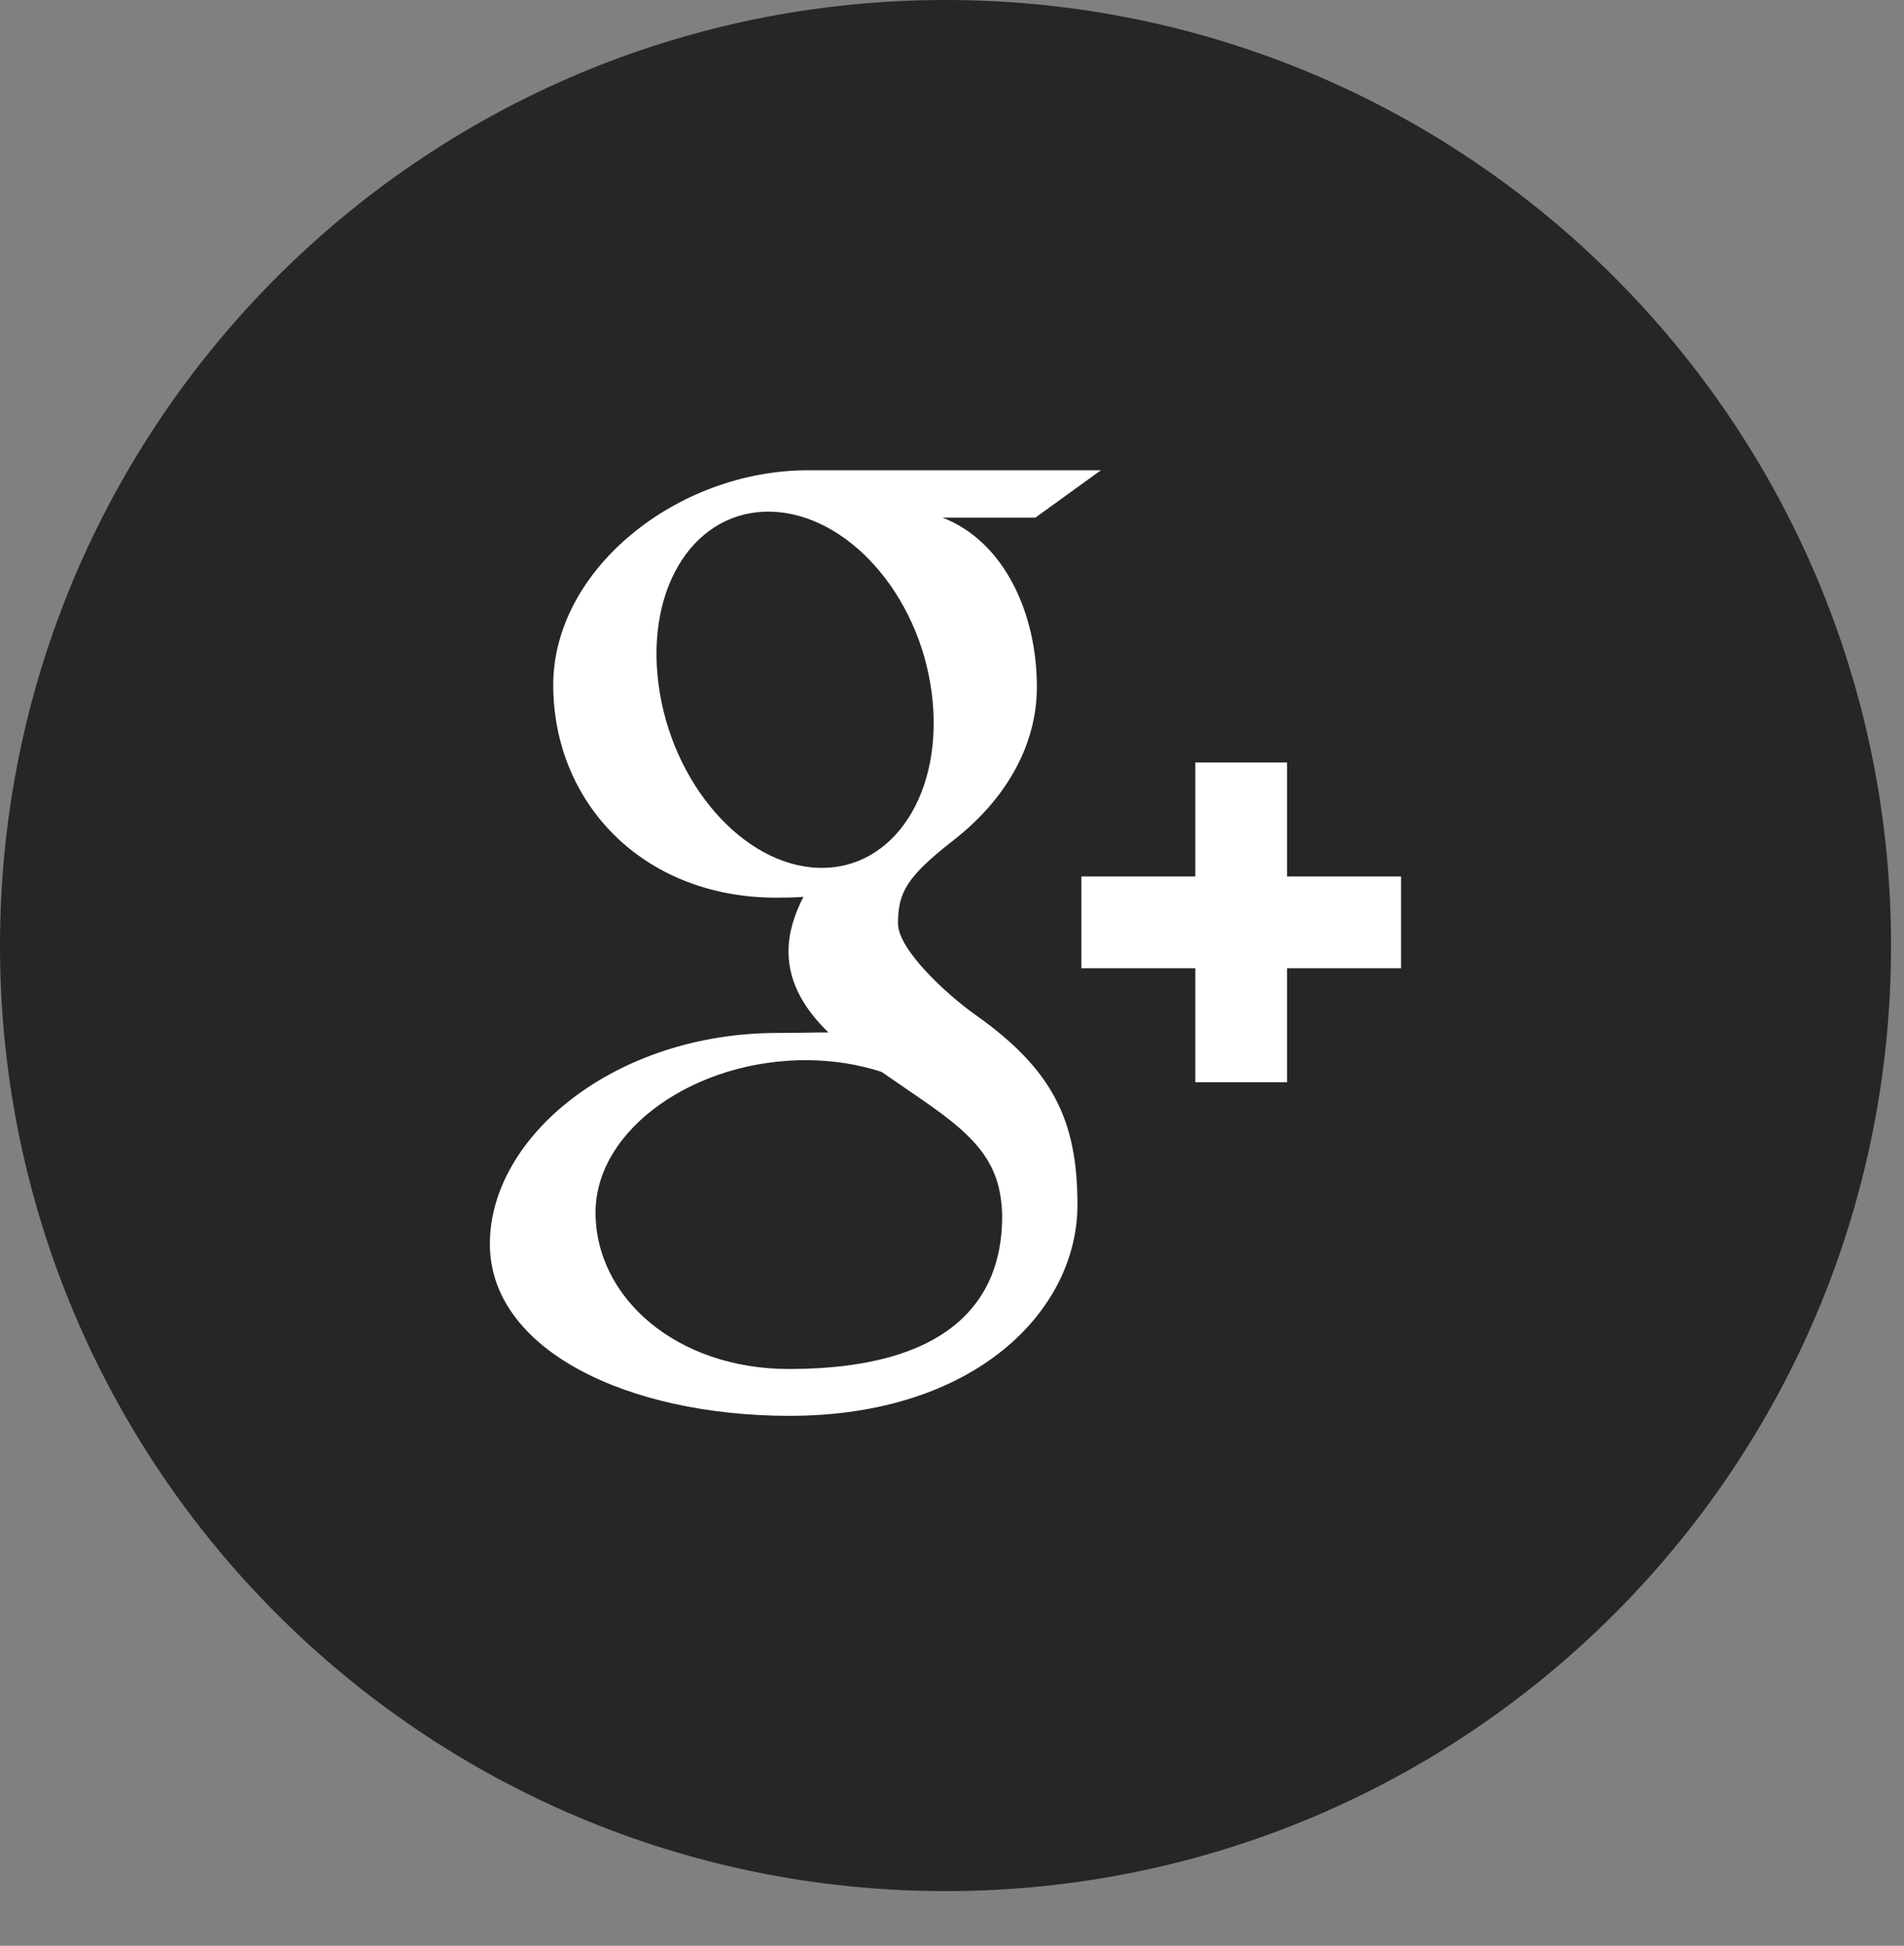
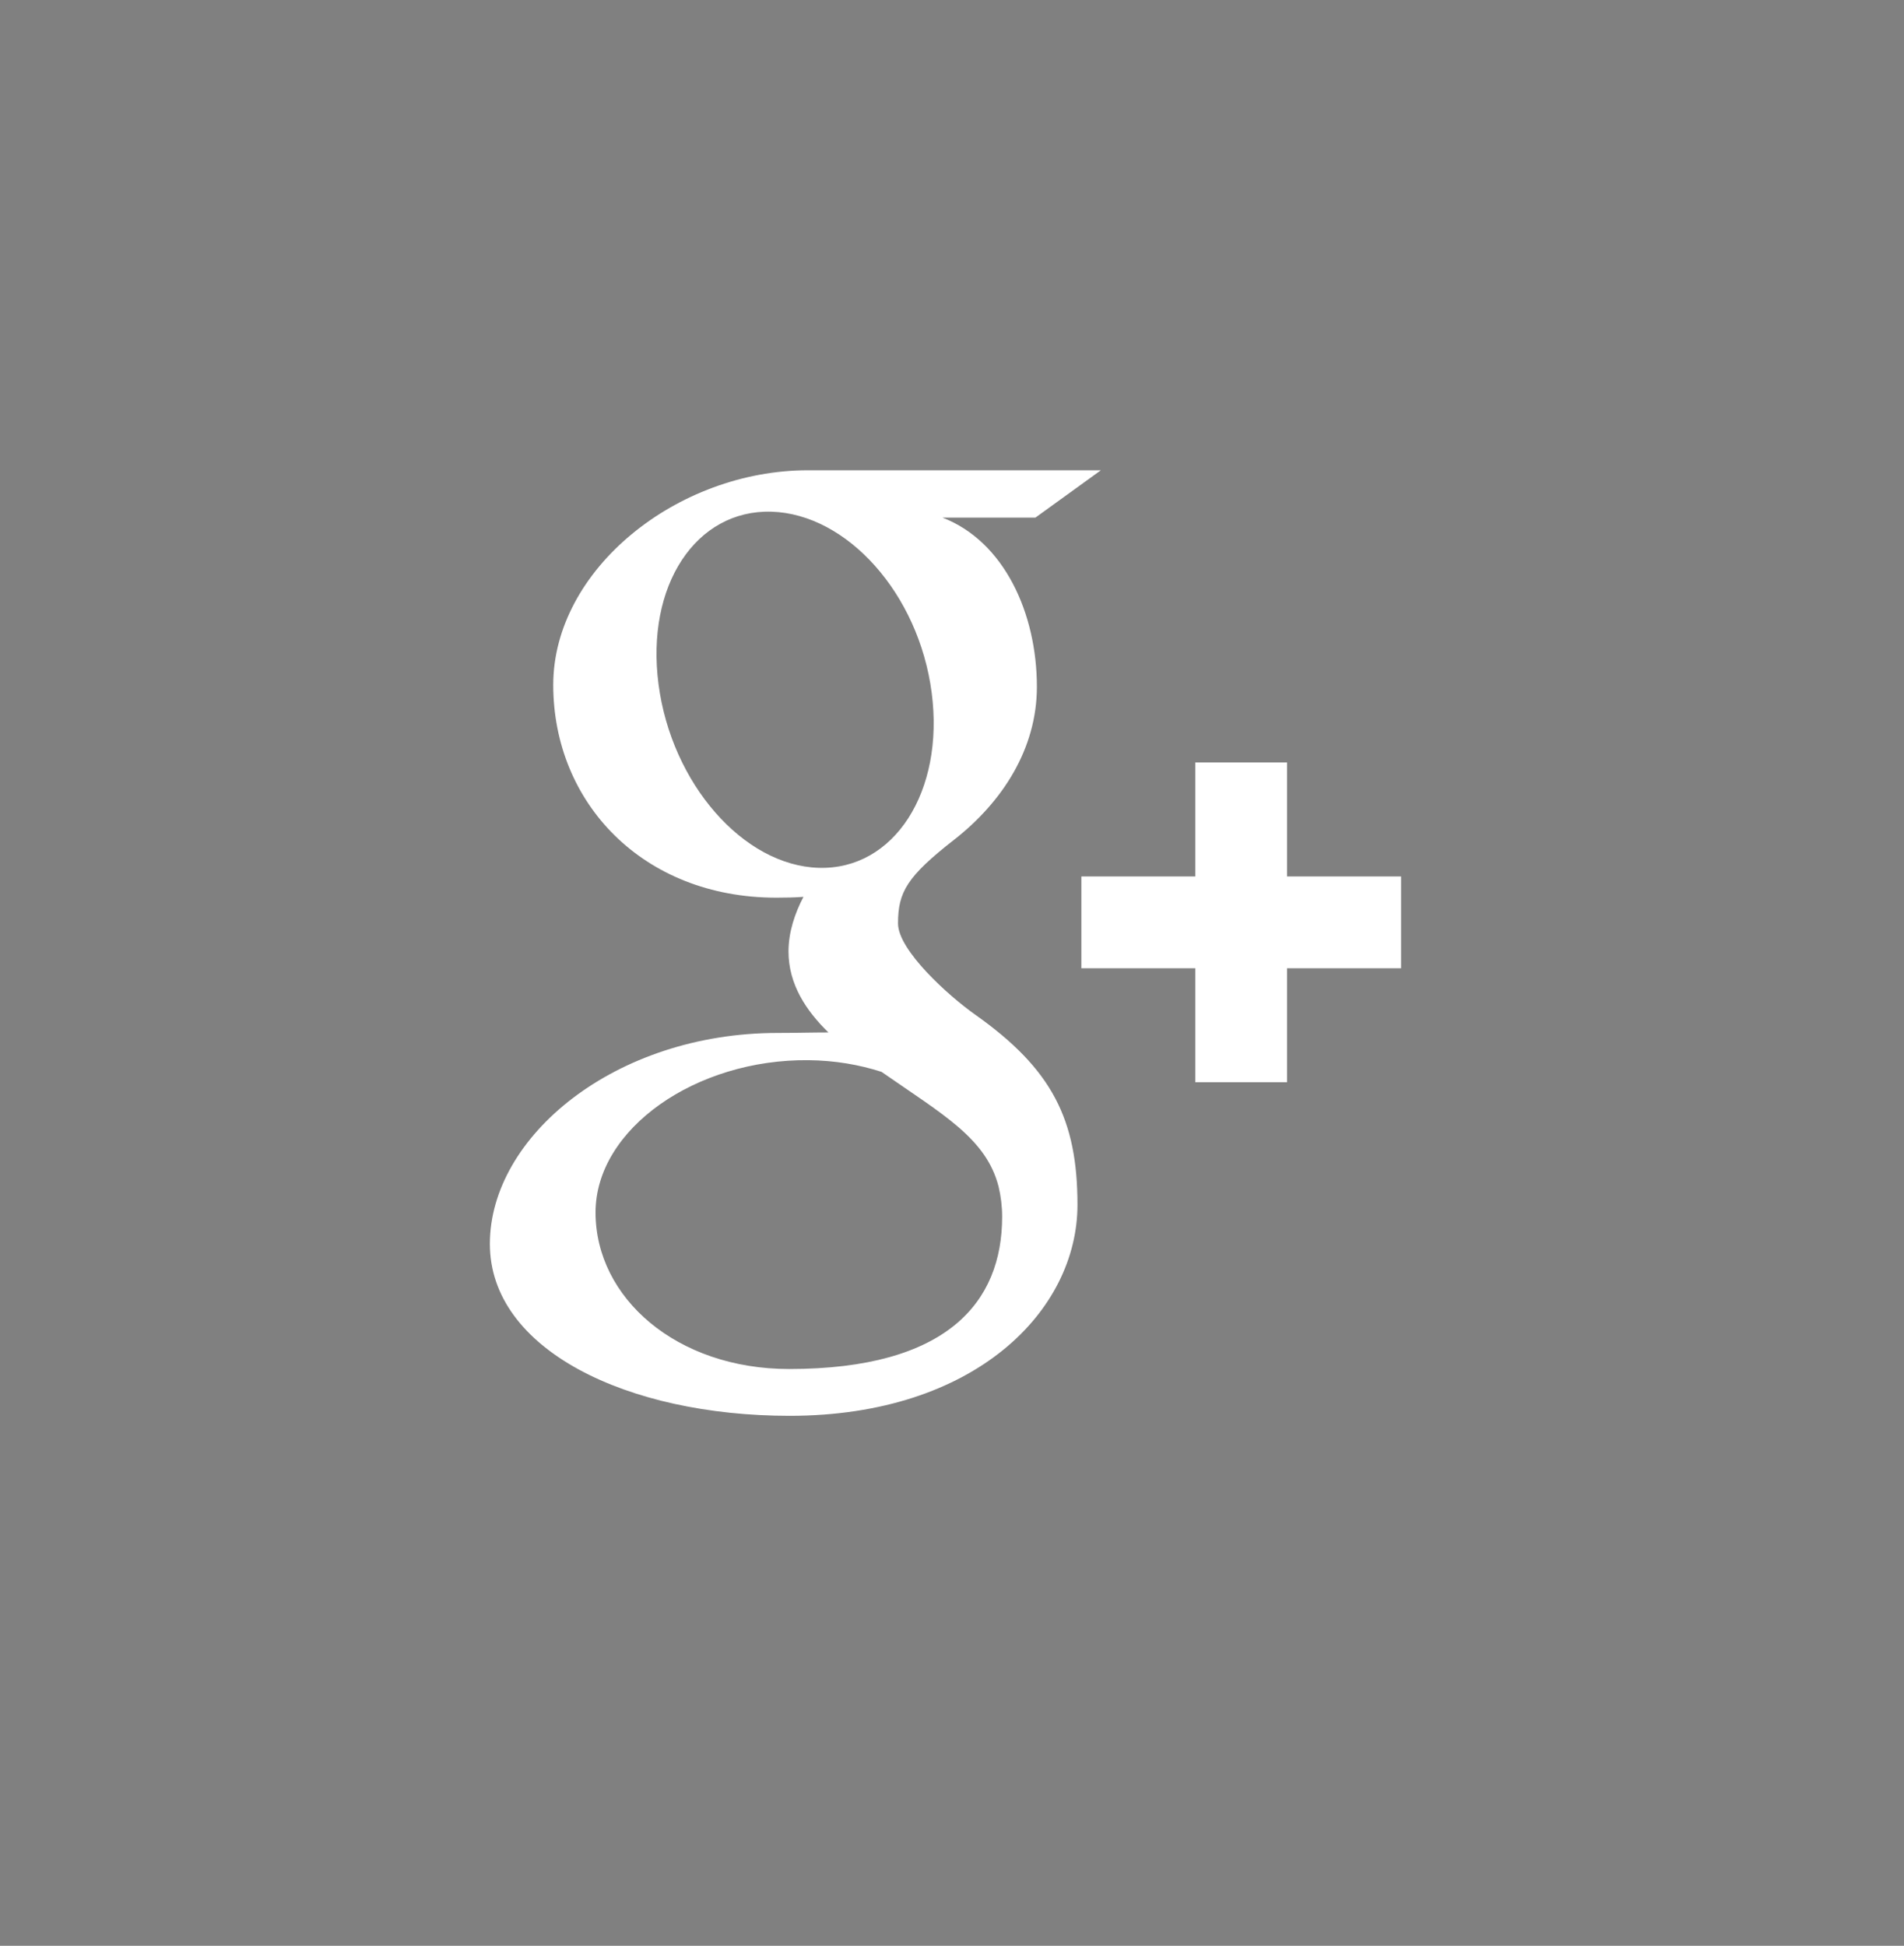
<svg xmlns="http://www.w3.org/2000/svg" version="1.1" id="Layer_1" x="0px" y="0px" width="34.25px" height="35px" viewBox="0 0 34.25 35" enable-background="new 0 0 34.25 35" xml:space="preserve">
  <rect x="0" y="0" width="34.25" height="35" fill="#808080" stroke="none" />
  <path fill="#252626" d="M65.508-29.984c9.394,0,17.008-7.614,17.008-17.008C82.516-56.385,74.901-64,65.508-64  C56.115-64,48.5-56.385,48.5-46.992C48.5-37.599,56.115-29.984,65.508-29.984" />
  <path fill="#FFFFFF" d="M74.291-52.464c-0.627,0.278-1.301,0.467-2.008,0.551c0.723-0.433,1.277-1.117,1.537-1.934  c-0.676,0.4-1.423,0.691-2.221,0.848c-0.636-0.68-1.545-1.104-2.551-1.104c-1.93,0-3.494,1.565-3.494,3.495  c0,0.274,0.029,0.54,0.09,0.796c-2.904-0.146-5.479-1.536-7.205-3.652c-0.301,0.518-0.473,1.118-0.473,1.759  c0,1.212,0.617,2.282,1.555,2.909c-0.572-0.018-1.111-0.176-1.584-0.437v0.043c0,1.694,1.205,3.107,2.805,3.428  c-0.293,0.082-0.602,0.123-0.921,0.123c-0.226,0-0.444-0.021-0.657-0.062c0.444,1.389,1.734,2.399,3.265,2.426  c-1.196,0.938-2.704,1.497-4.341,1.497c-0.282,0-0.561-0.016-0.834-0.048c1.547,0.99,3.385,1.569,5.357,1.569  c6.431,0,9.945-5.325,9.945-9.945c0-0.151-0.003-0.303-0.01-0.451C73.23-51.147,73.824-51.763,74.291-52.464" />
  <path fill="#252626" d="M7.492-46.234c9.393,0,17.008-7.614,17.008-17.008c0-9.393-7.615-17.008-17.008-17.008  c-9.394,0-17.008,7.615-17.008,17.008C-9.516-53.849-1.901-46.234,7.492-46.234" />
-   <path fill="#FFFFFF" d="M3.389-66.122h1.758v-1.709c0-0.754,0.02-1.916,0.566-2.635c0.577-0.763,1.369-1.281,2.73-1.281  c2.218,0,3.152,0.316,3.152,0.316l-0.439,2.605c0,0-0.733-0.212-1.417-0.212c-0.685,0-1.296,0.245-1.296,0.929v1.986h2.804  l-0.196,2.544H8.443v8.84H5.146v-8.84H3.389V-66.122z" />
-   <path fill="#252626" d="M17.009,34.016c9.394,0,17.008-7.615,17.008-17.008C34.017,7.615,26.402,0,17.009,0S0,7.615,0,17.008  C0,26.4,7.615,34.016,17.009,34.016" />
  <path fill="#FFFFFF" d="M14.195,24.625c-2.023,0-3.482-1.279-3.482-2.816c0-1.507,1.811-2.762,3.833-2.739  c0.472,0.005,0.911,0.081,1.311,0.21c1.097,0.764,1.884,1.194,2.106,2.064c0.042,0.177,0.064,0.357,0.064,0.543  C18.027,23.425,17.037,24.625,14.195,24.625 M14.727,15.61c-1.357-0.041-2.647-1.518-2.881-3.3  c-0.234-1.782,0.676-3.146,2.032-3.106c1.356,0.041,2.647,1.47,2.881,3.252S16.083,15.651,14.727,15.61 M17.539,18.249  c-0.476-0.337-1.385-1.156-1.385-1.638c0-0.565,0.16-0.843,1.01-1.507c0.871-0.681,1.488-1.638,1.488-2.75  c0-1.325-0.59-2.616-1.697-3.043h1.67l1.178-0.852h-5.268c-2.36,0-4.583,1.789-4.583,3.861c0,2.118,1.61,3.827,4.013,3.827  c0.167,0,0.328-0.003,0.488-0.015c-0.156,0.298-0.269,0.635-0.269,0.983c0,0.589,0.317,1.066,0.718,1.456  c-0.303,0-0.596,0.009-0.913,0.009c-2.925,0-5.177,1.862-5.177,3.795c0,1.902,2.469,3.092,5.393,3.092  c3.334,0,5.177-1.892,5.177-3.795C19.382,20.146,18.932,19.232,17.539,18.249 M25.203,15.765h-2.051v-2.05h-1.65v2.05h-2.05v1.651  h2.05v2.051h1.65v-2.051h2.051V15.765z" />
  <path fill="#252626" d="M-24.492-20.234c9.394,0,17.008-7.615,17.008-17.008c0-9.393-7.614-17.008-17.008-17.008  c-9.395,0-17.008,7.615-17.008,17.008C-41.5-27.85-33.887-20.234-24.492-20.234" />
  <path fill="#FFFFFF" d="M-19.273-45.746h-10.434c-1.812,0-3.287,1.474-3.287,3.287v3.472v6.962c0,1.812,1.475,3.287,3.287,3.287  h10.434c1.812,0,3.287-1.475,3.287-3.287v-6.962v-3.472C-15.986-44.272-17.461-45.746-19.273-45.746z M-18.33-43.786l0.376-0.001  v0.375v2.508l-2.874,0.009l-0.01-2.883L-18.33-43.786z M-26.917-38.988c0.544-0.754,1.428-1.248,2.427-1.248  s1.883,0.494,2.427,1.248c0.355,0.492,0.567,1.094,0.567,1.746c0,1.65-1.344,2.992-2.994,2.992s-2.993-1.342-2.993-2.992  C-27.483-37.894-27.271-38.496-26.917-38.988z M-17.644-32.025c0,0.898-0.73,1.629-1.63,1.629h-10.434  c-0.899,0-1.63-0.73-1.63-1.629v-6.962h2.539c-0.22,0.54-0.343,1.128-0.343,1.746c0,2.564,2.086,4.65,4.65,4.65  s4.65-2.086,4.65-4.65c0-0.617-0.124-1.206-0.343-1.746h2.539V-32.025z" />
</svg>